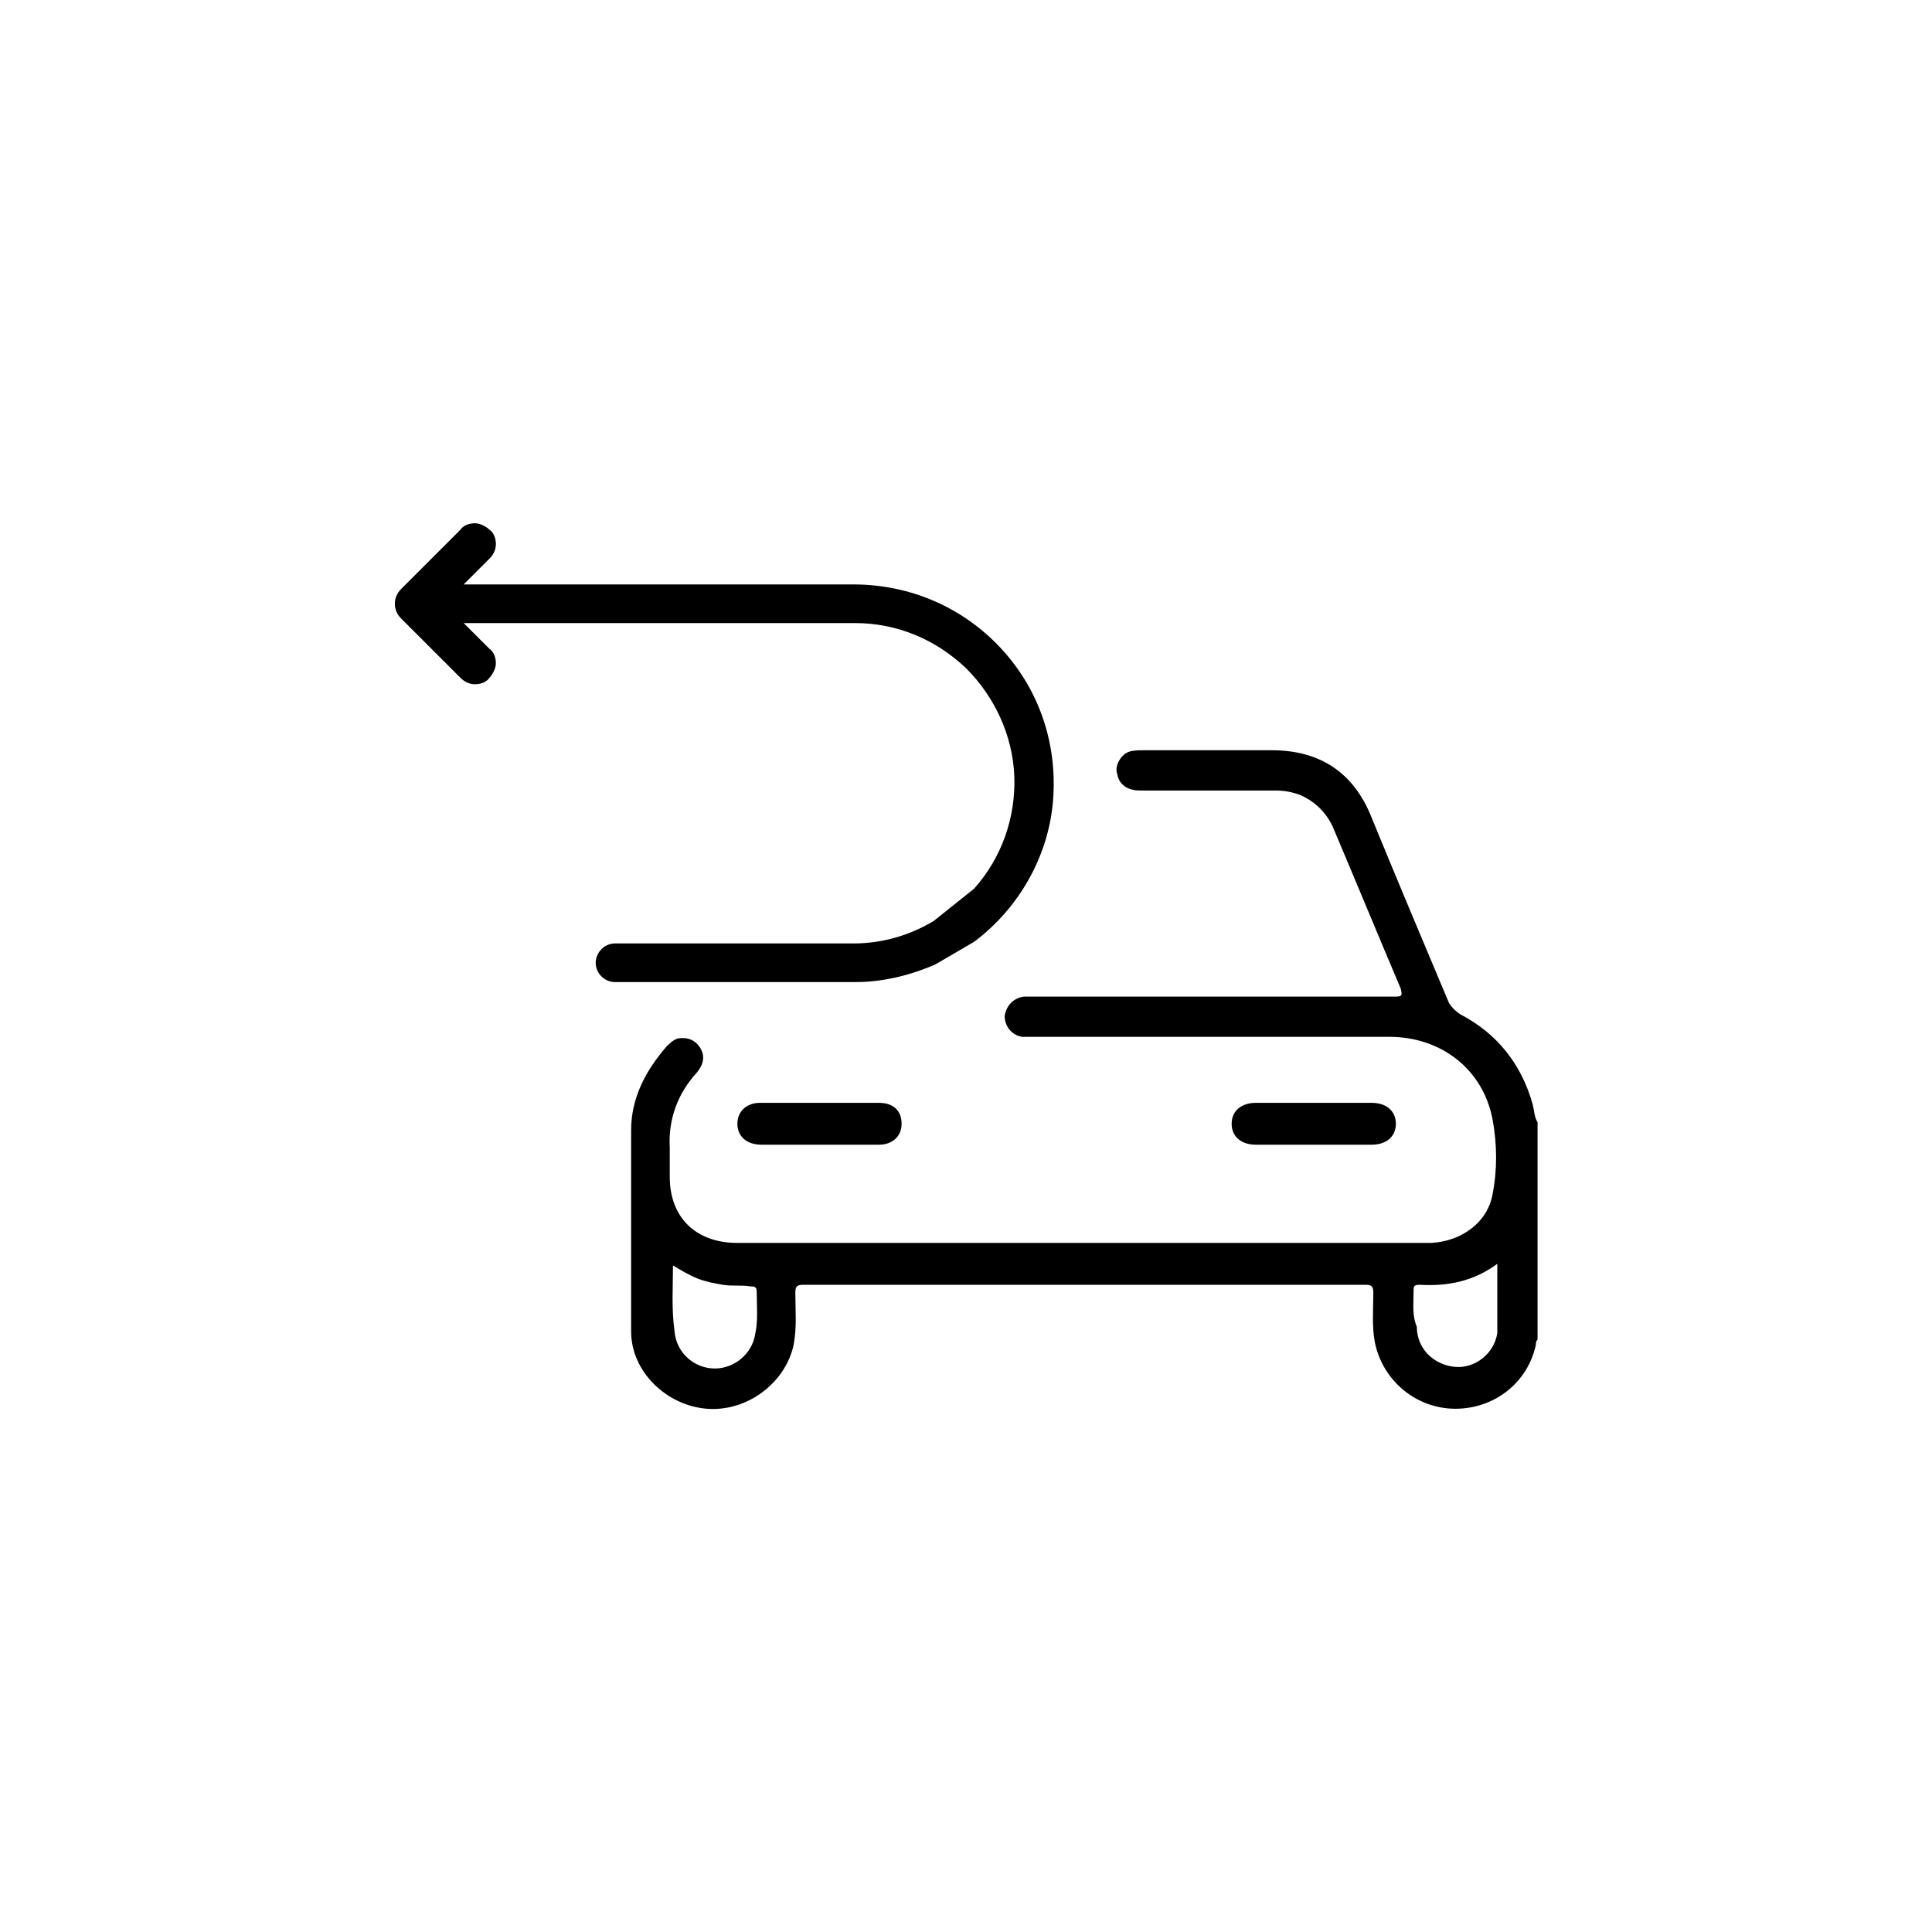
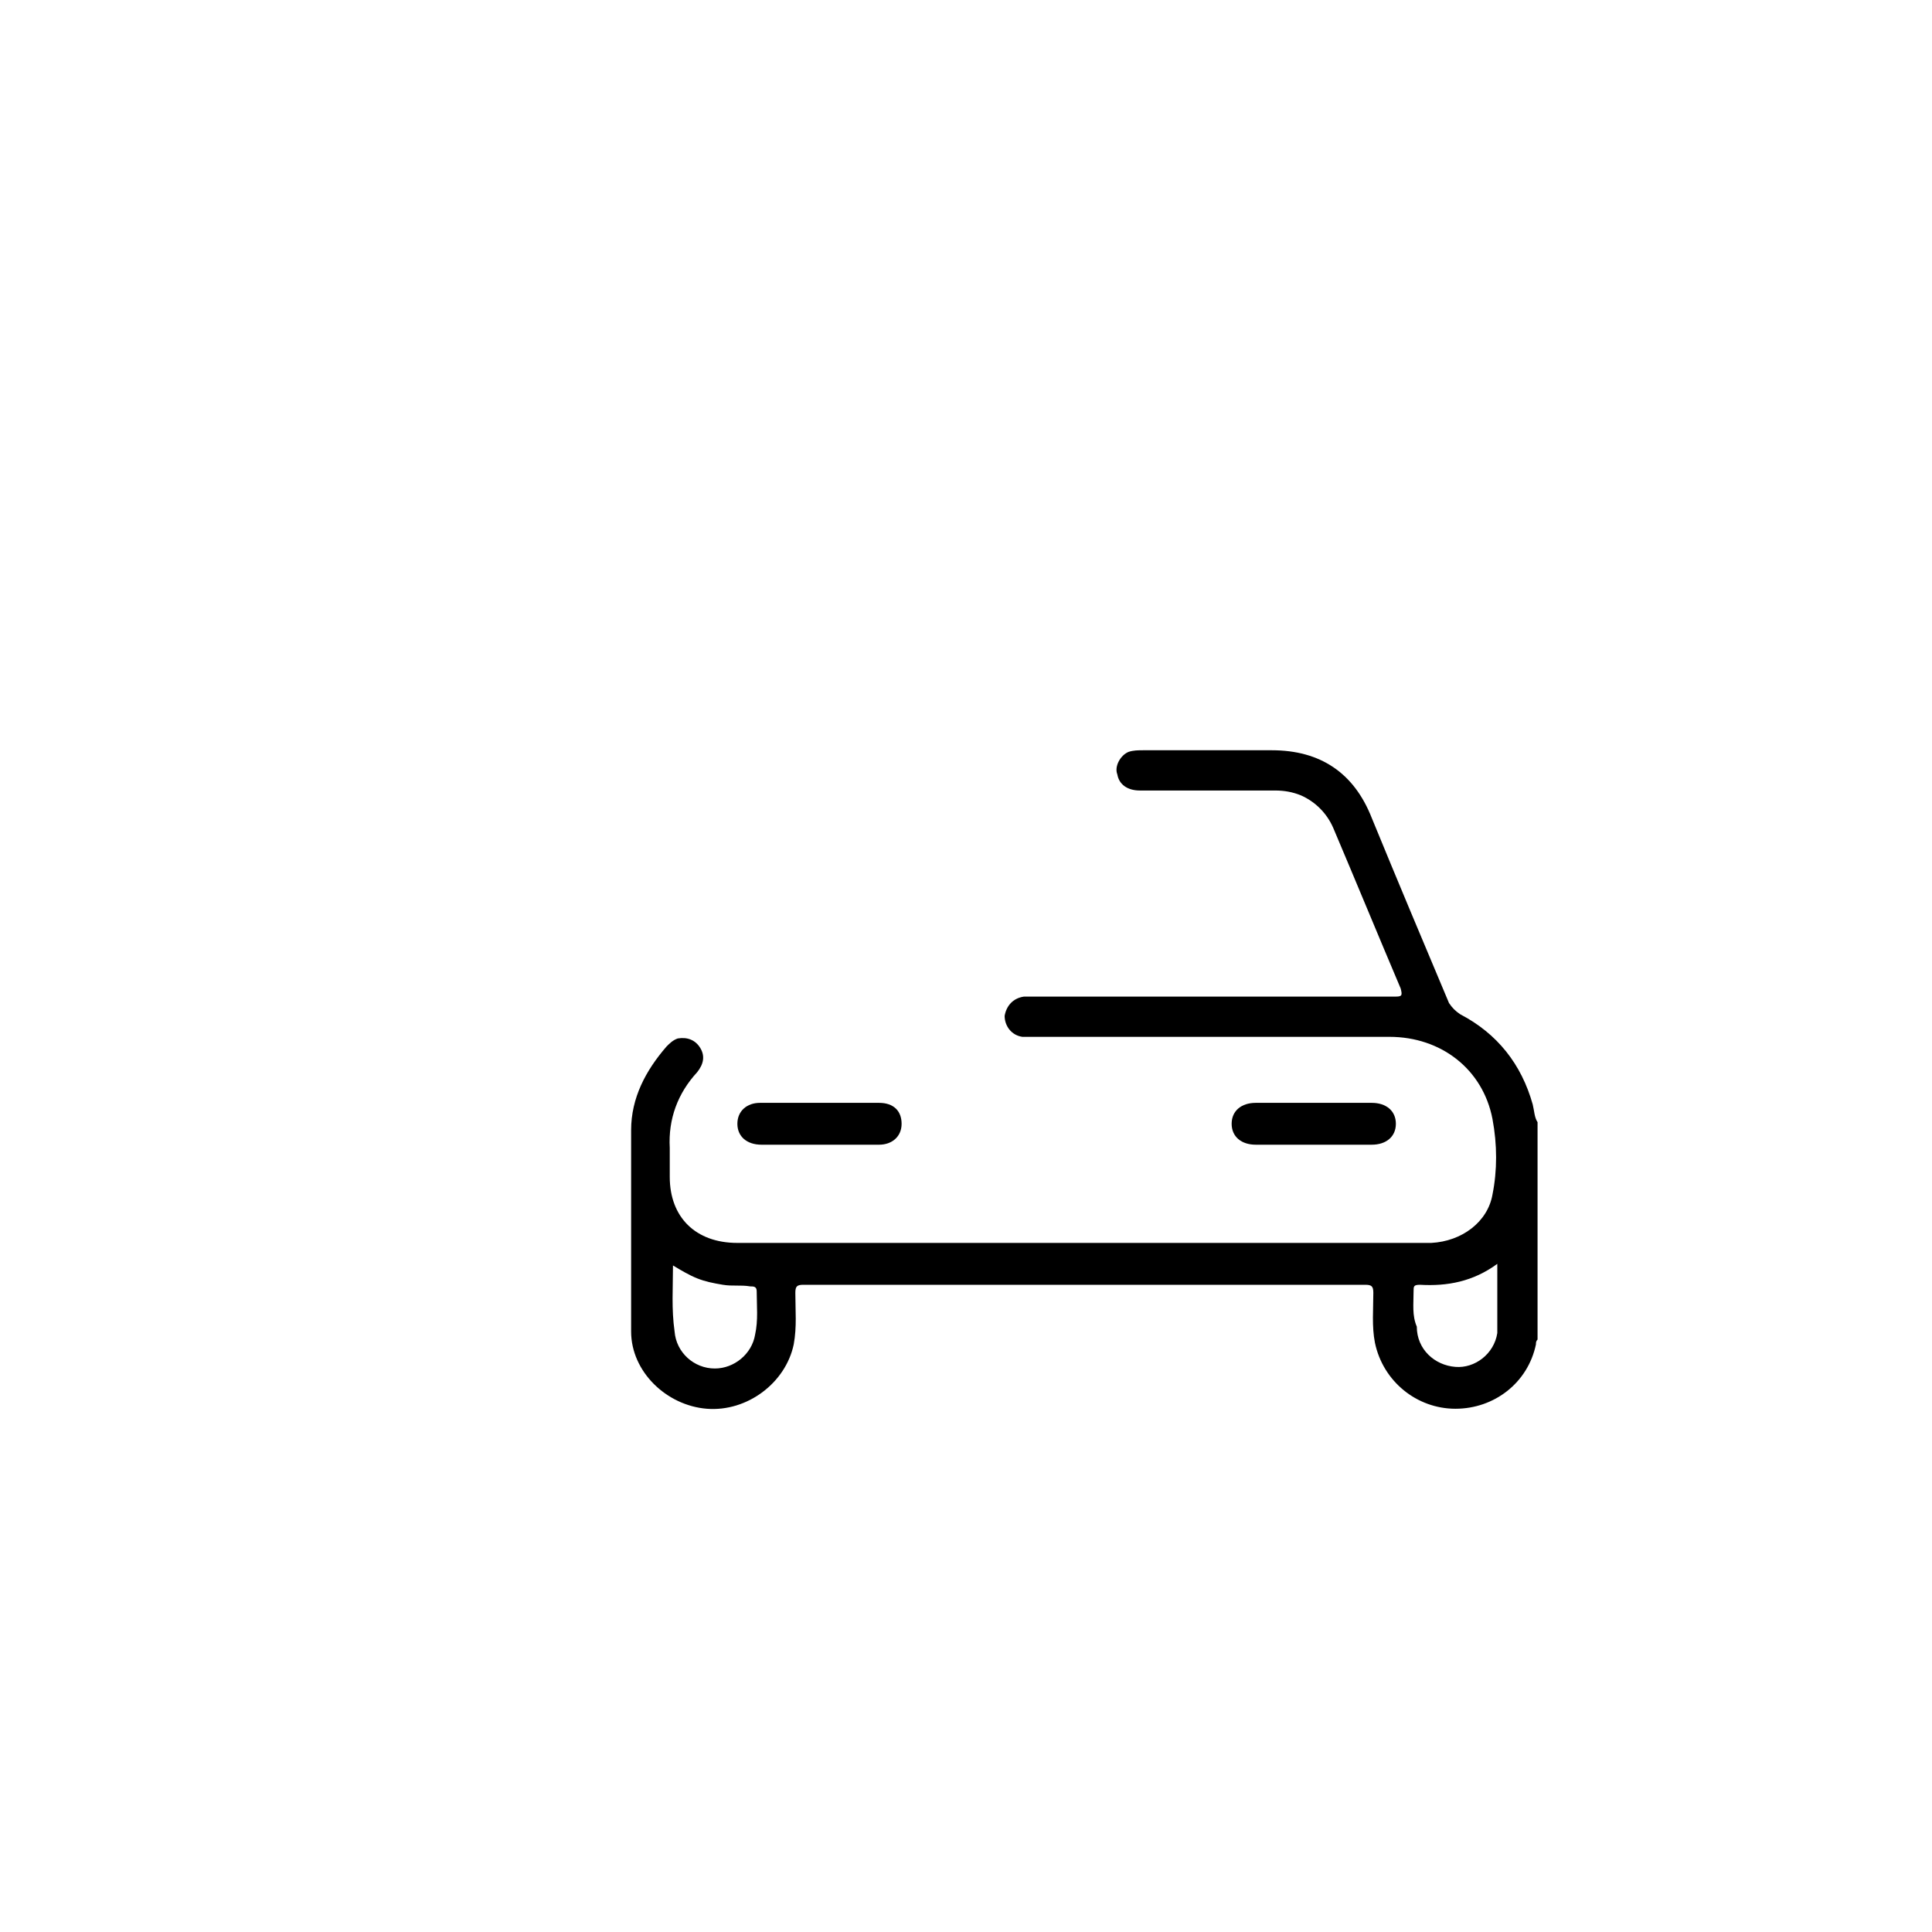
<svg xmlns="http://www.w3.org/2000/svg" version="1.1" id="Layer_1" x="0px" y="0px" width="120px" height="120px" viewBox="0 0 120 120" style="enable-background:new 0 0 120 120;" xml:space="preserve">
  <g>
-     <path d="M60.5,58.5L60.5,58.5c2.8-2.1,4.6-5.3,4.9-8.7c0.3-3.5-0.8-6.9-3.2-9.5c-2.4-2.6-5.7-4-9.2-4H28.8l1.6-1.6   c0.2-0.2,0.4-0.5,0.4-0.9c0-0.3-0.1-0.7-0.4-0.9c-0.2-0.2-0.6-0.4-0.9-0.4c-0.3,0-0.7,0.1-0.9,0.4l-3.7,3.7c-0.5,0.5-0.5,1.3,0,1.8   l3.7,3.7c0.2,0.2,0.5,0.4,0.9,0.4c0.3,0,0.7-0.1,0.9-0.4c0.2-0.2,0.4-0.6,0.4-0.9c0-0.3-0.1-0.7-0.4-0.9l-1.6-1.6h24.3   c2.6,0,5,1,6.9,2.8c1.8,1.8,2.9,4.2,3,6.7c0.1,2.6-0.8,5.1-2.5,7l-2.5,2c-1.5,0.9-3.2,1.4-5,1.4H38.2c-0.7,0-1.2,0.6-1.2,1.2   c0,0.7,0.6,1.2,1.2,1.2h14.9c1.7,0,3.4-0.4,5-1.1" />
    <path d="M50.9,71.1c-1.2,0-2.4,0-3.6,0c-0.9,0-1.5-0.5-1.5-1.3c0-0.8,0.6-1.3,1.4-1.3c2.5,0,4.9,0,7.4,0c0.9,0,1.4,0.5,1.4,1.3   c0,0.8-0.6,1.3-1.4,1.3C53.3,71.1,52.1,71.1,50.9,71.1z" />
    <path d="M81.5,68.5c1.2,0,2.4,0,3.7,0c0.9,0,1.5,0.5,1.5,1.3c0,0.8-0.6,1.3-1.5,1.3c-2.4,0-4.8,0-7.2,0c-0.9,0-1.5-0.5-1.5-1.3   c0-0.8,0.6-1.3,1.5-1.3C79.2,68.5,80.3,68.5,81.5,68.5z" />
    <path d="M39.2,82.7c0,2.5,2.2,4.6,4.7,4.8c2.5,0.2,4.9-1.6,5.4-4c0.2-1.1,0.1-2.1,0.1-3.2c0-0.4,0.1-0.5,0.5-0.5   c11.6,0,23.2,0,34.9,0c0.4,0,0.5,0.1,0.5,0.5c0,1-0.1,2.1,0.1,3.1c0.5,2.4,2.6,4.1,5,4.1c2.4,0,4.5-1.6,5-4c0-0.1,0-0.2,0.1-0.3   c0-4.5,0-9,0-13.5c-0.2-0.3-0.2-0.7-0.3-1.1c-0.7-2.5-2.2-4.4-4.5-5.6c-0.3-0.2-0.5-0.4-0.7-0.7c-1.6-3.8-3.2-7.6-4.8-11.5   C84.1,48,82,46.6,79,46.6c-2.7,0-5.4,0-8,0c-0.3,0-0.6,0-0.9,0.1c-0.5,0.2-0.9,0.9-0.7,1.4c0.1,0.6,0.6,1,1.4,1c2.8,0,5.6,0,8.4,0   c0.6,0,1.1,0.1,1.6,0.3c0.9,0.4,1.6,1.1,2,2c1.4,3.3,2.8,6.7,4.2,10c0.1,0.4,0.1,0.5-0.3,0.5c-8.7,0-13.7,0-22.4,0   c-0.2,0-0.4,0-0.7,0c-0.7,0.1-1.1,0.6-1.2,1.2c0,0.6,0.4,1.2,1.1,1.3c0.2,0,0.4,0,0.7,0c8.6,0,13.5,0,22.1,0c3.2,0,5.8,2,6.4,5.1   c0.3,1.6,0.3,3.2,0,4.7c-0.3,1.7-1.9,2.9-3.8,3c-1.2,0-2.3,0-3.5,0c-12.1,0-24.3,0-36.4,0c-1.1,0-2.1,0-3.2,0   c-2.6,0-4.2-1.6-4.2-4.1c0-0.6,0-1.2,0-1.8c-0.1-1.8,0.5-3.4,1.7-4.7c0.4-0.5,0.5-1,0.2-1.5c-0.3-0.5-0.8-0.7-1.4-0.6   c-0.3,0.1-0.5,0.3-0.7,0.5c-1.3,1.5-2.2,3.2-2.2,5.2C39.2,74.4,39.2,78.5,39.2,82.7z M87.8,80.2c0-0.3,0-0.4,0.4-0.4   c1.7,0.1,3.3-0.2,4.8-1.3c0,1.4,0,2.6,0,3.9c0,0.1,0,0.2,0,0.4c-0.2,1.3-1.4,2.2-2.6,2.1c-1.3-0.1-2.4-1.1-2.4-2.5   C87.7,81.7,87.8,81,87.8,80.2z M41.8,78.6c0.5,0.3,1,0.6,1.5,0.8c0.5,0.2,1,0.3,1.6,0.4c0.6,0.1,1.1,0,1.7,0.1c0.2,0,0.4,0,0.4,0.3   c0,0.9,0.1,1.8-0.1,2.7c-0.2,1.2-1.3,2.1-2.5,2.1c-1.3,0-2.4-1-2.5-2.3C41.7,81.3,41.8,80,41.8,78.6z" />
  </g>
</svg>